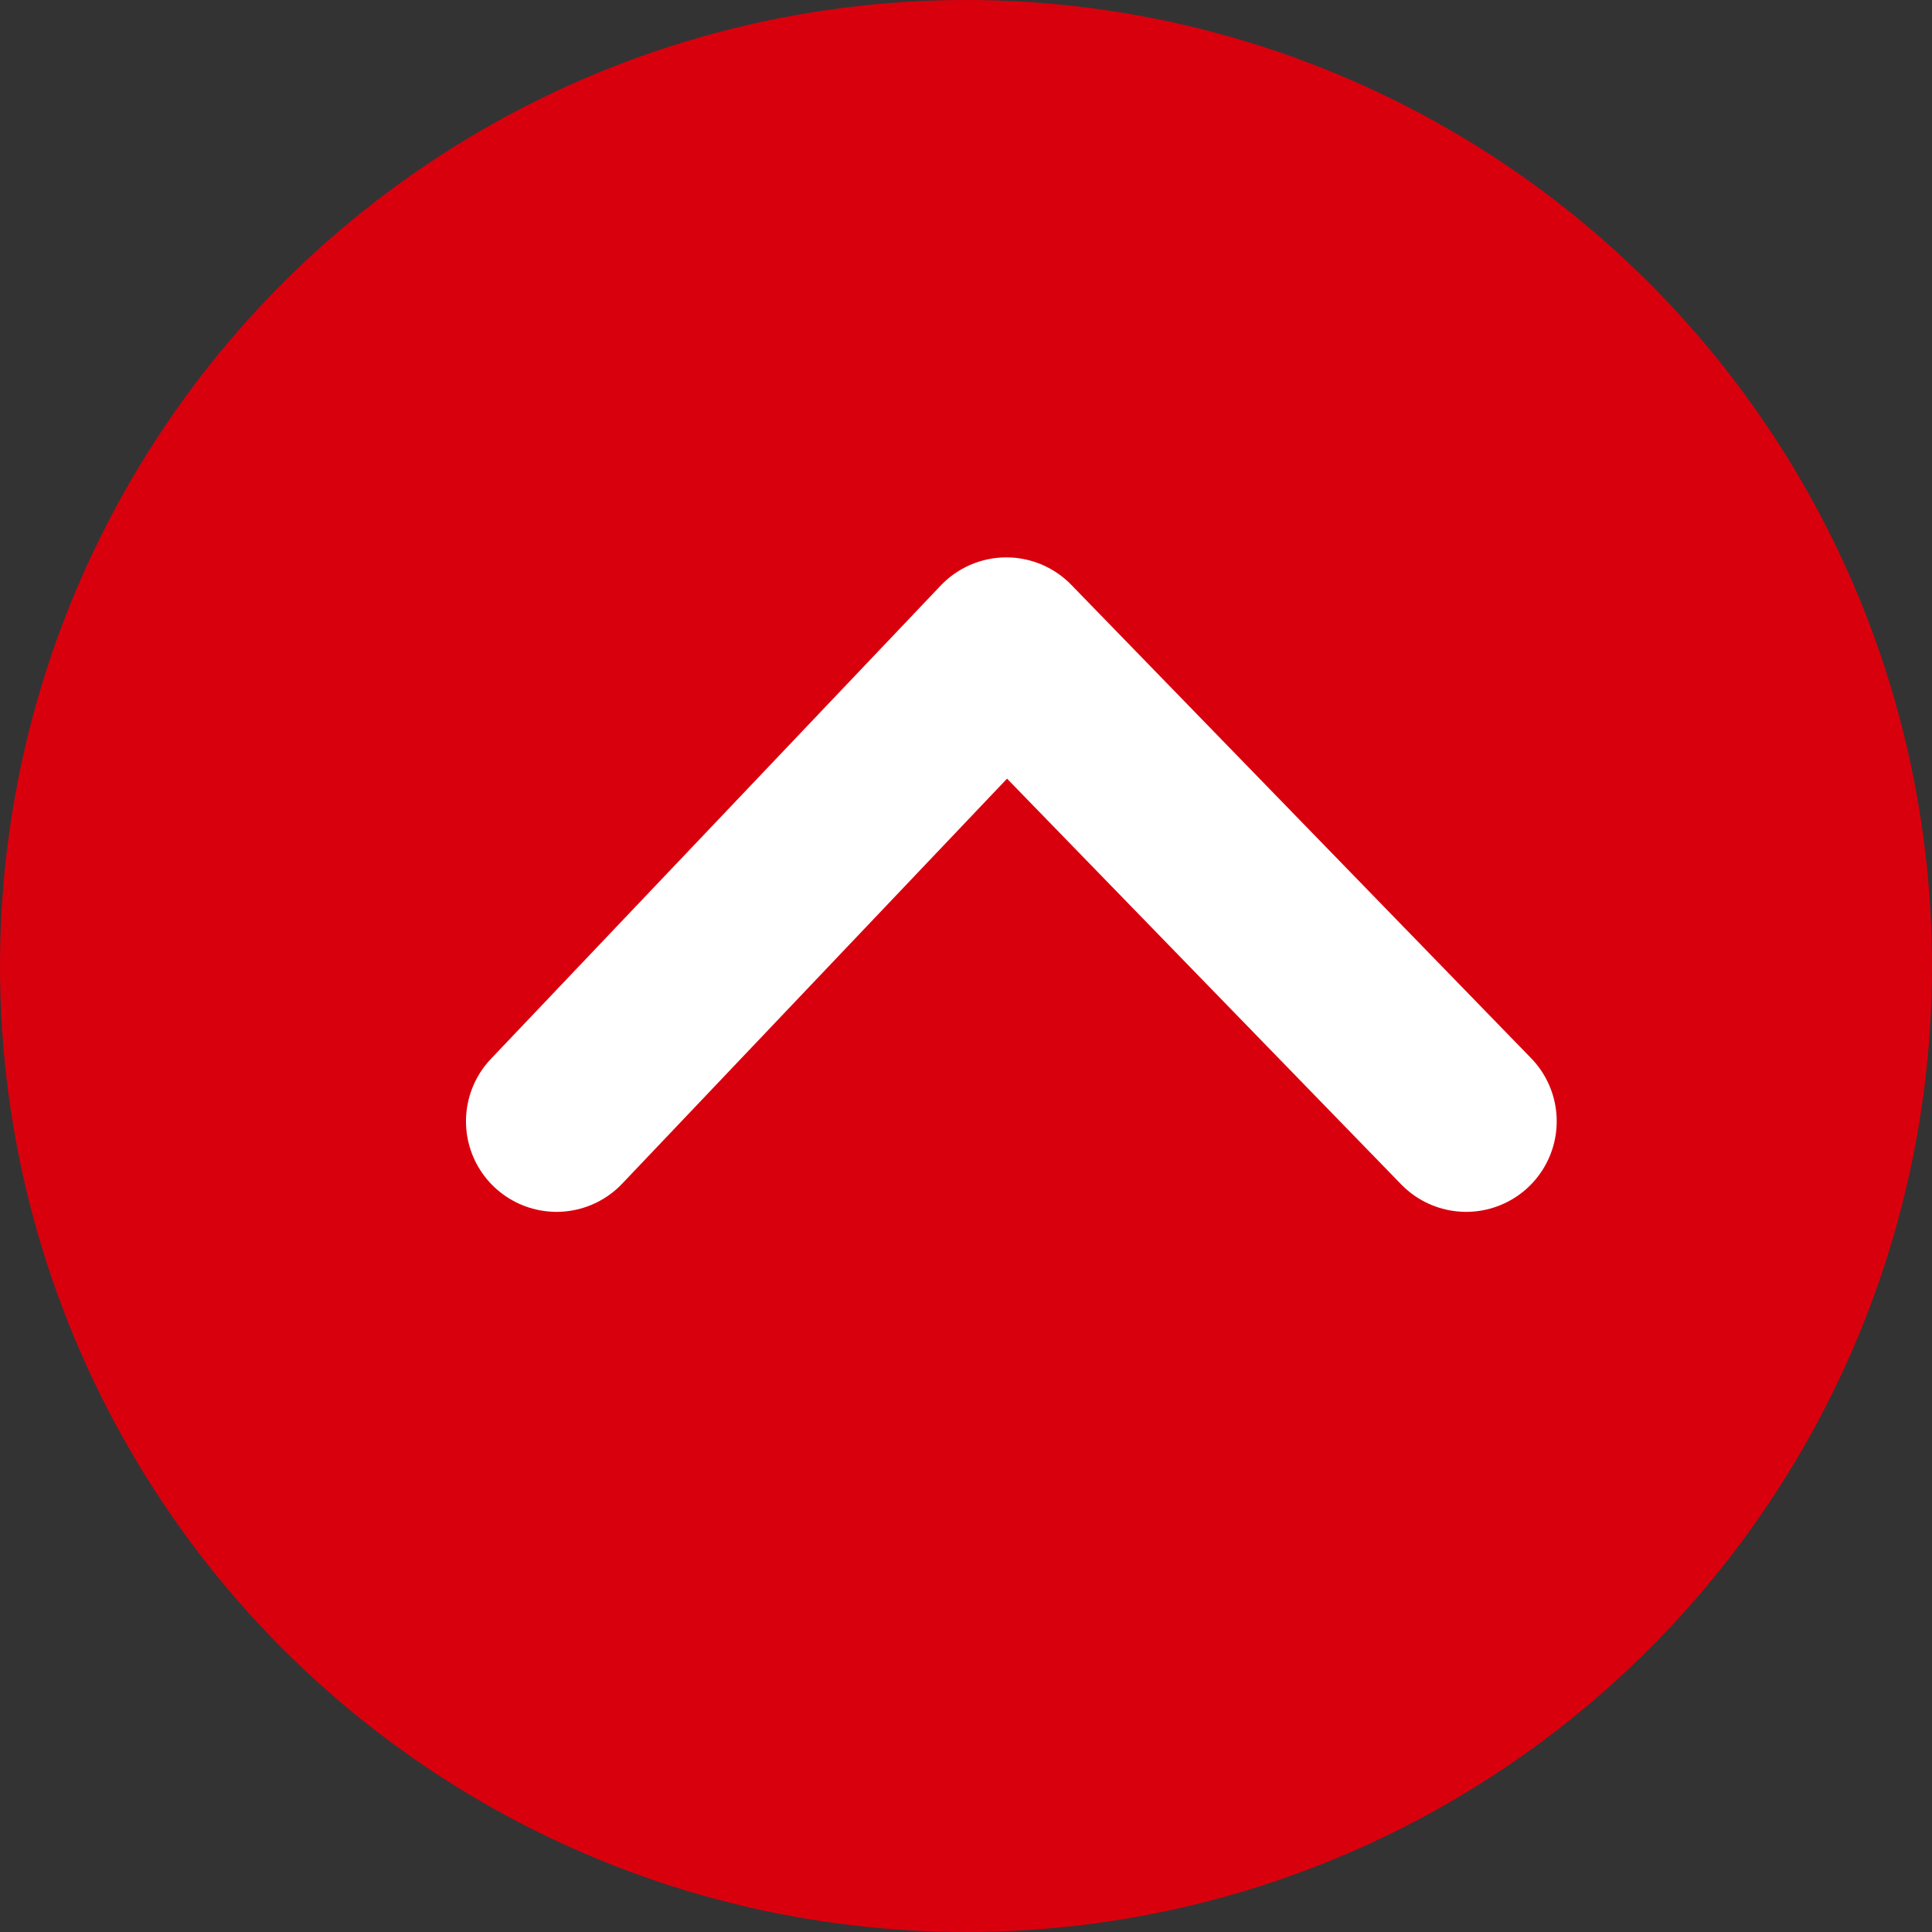
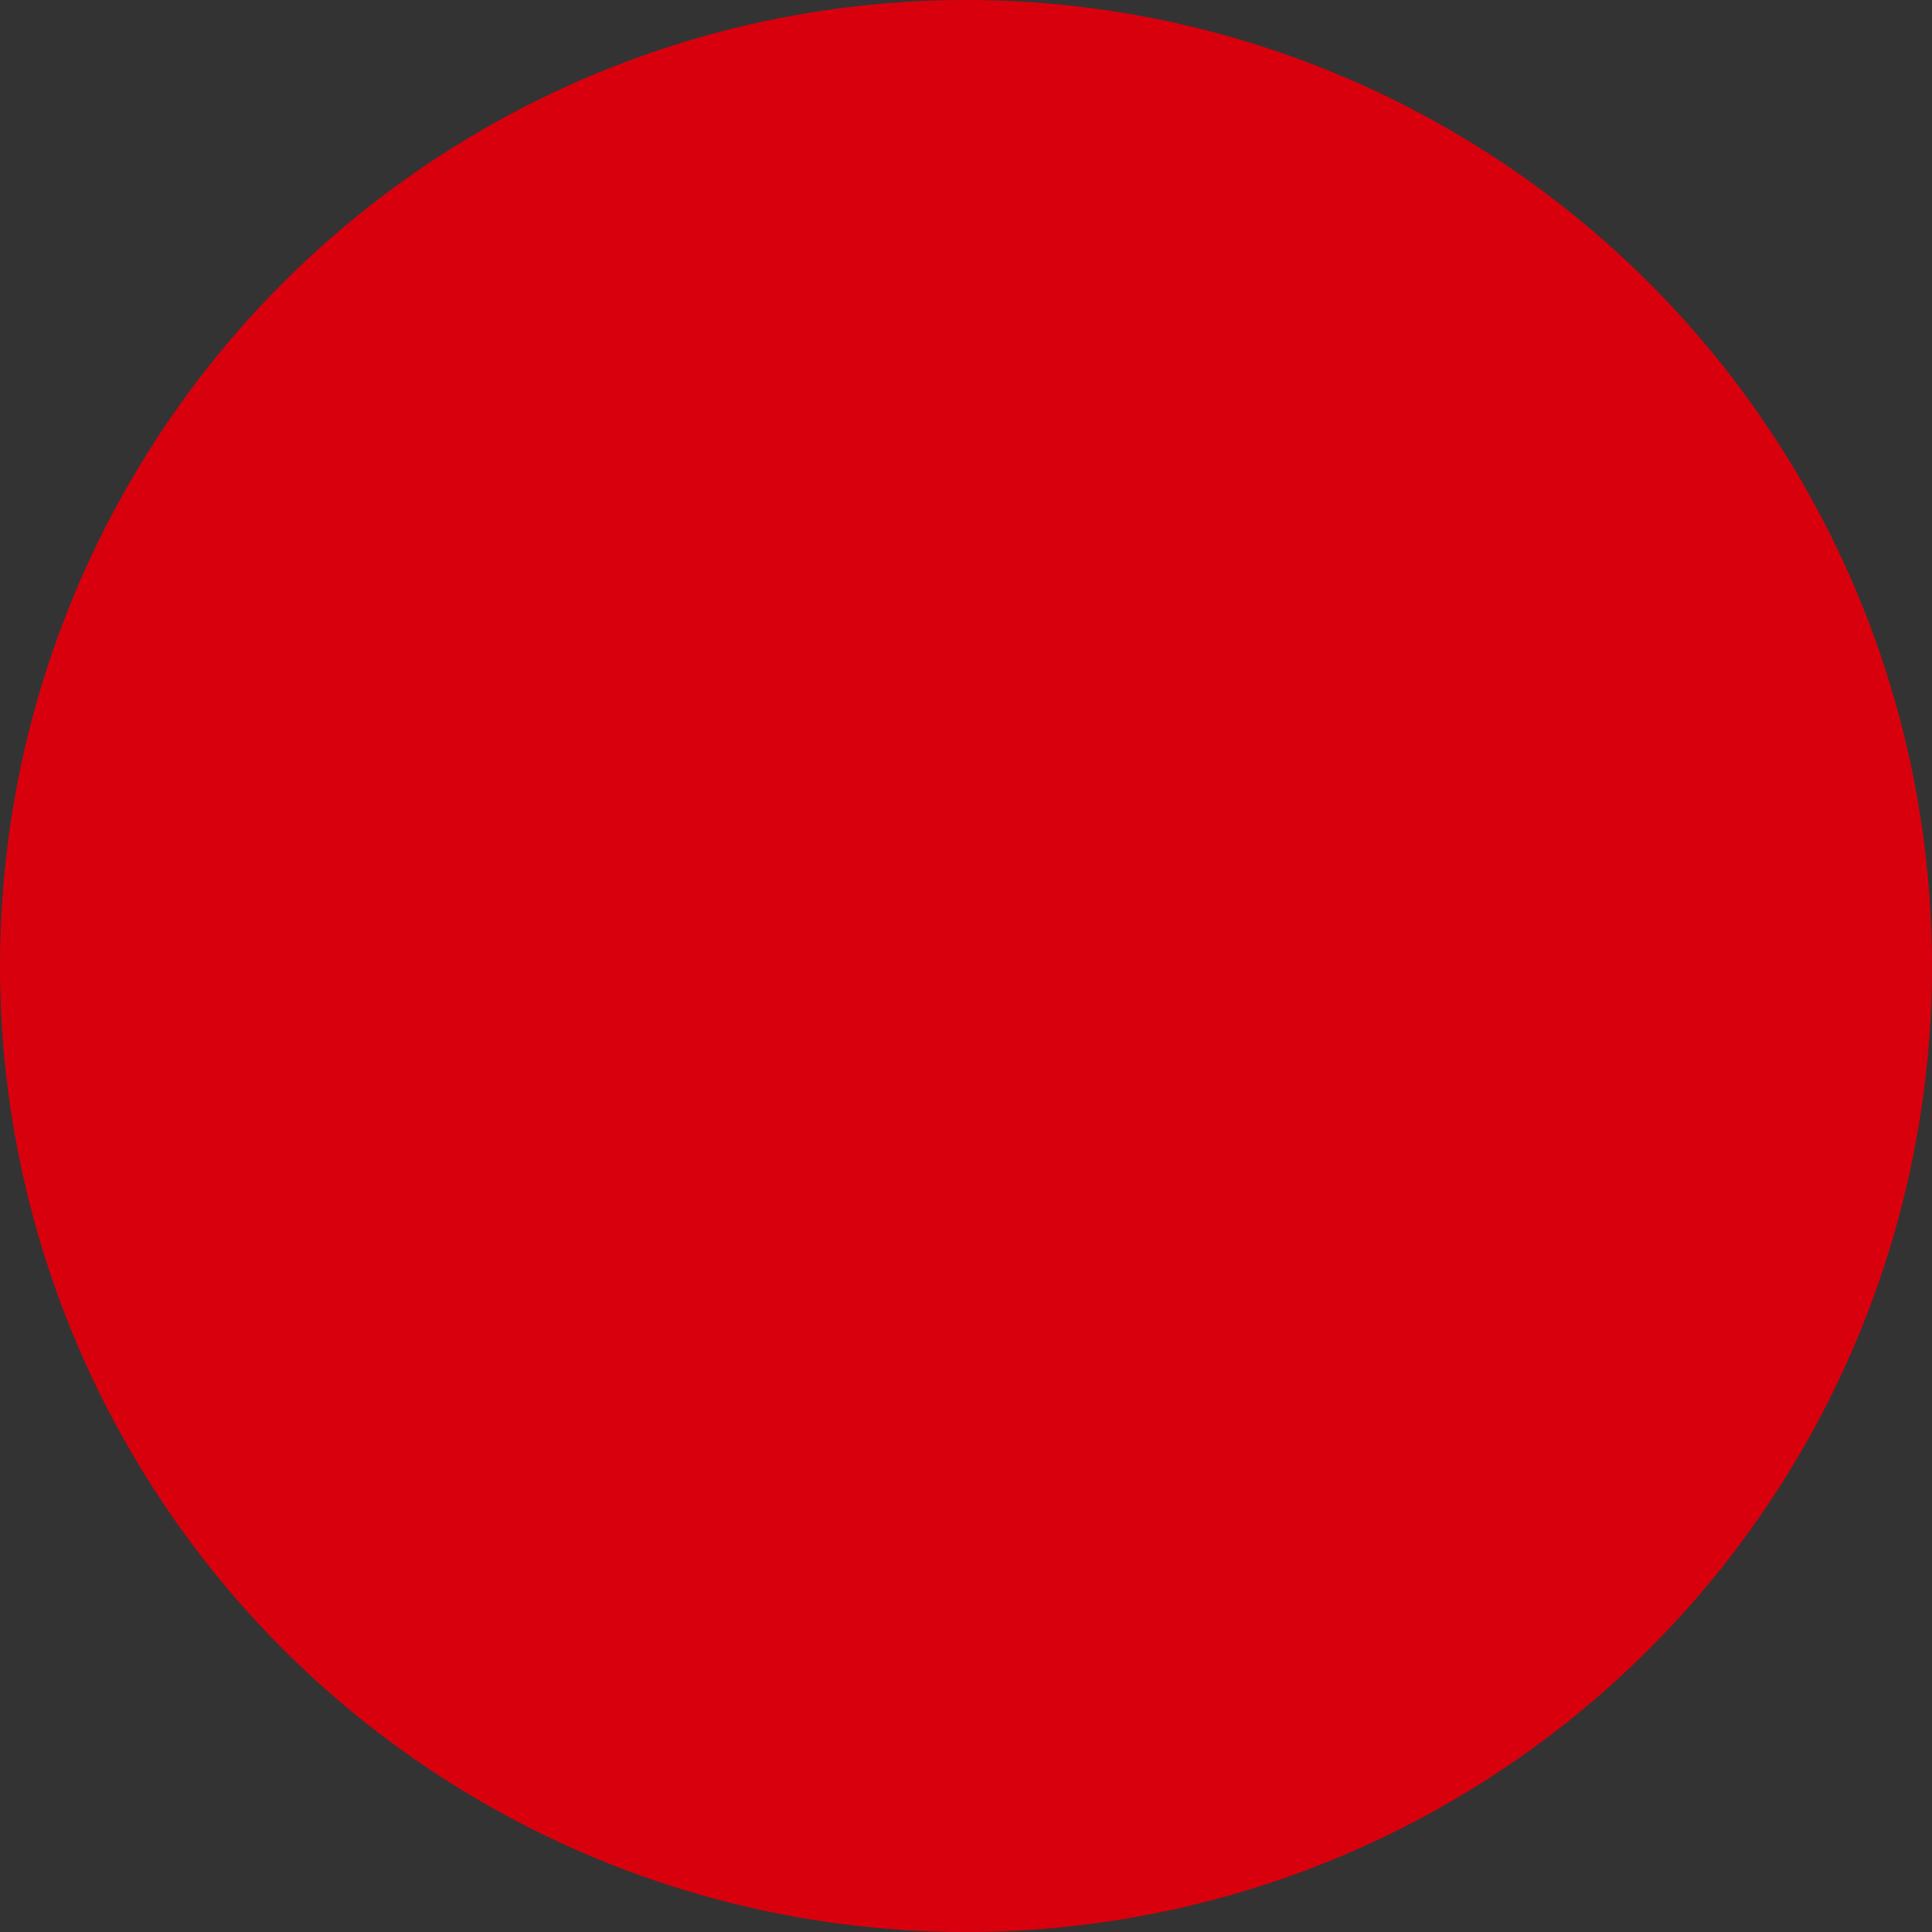
<svg xmlns="http://www.w3.org/2000/svg" width="16" height="16" viewBox="0 0 16 16">
  <rect x="0" y="0" width="16" height="16" fill="#333333" stroke="none" />
  <g>
    <g transform="translate(-866 -623) rotate(180 440.75 319.5)">
      <circle cx="8" cy="8" r="8" fill="#d9000d" transform="translate(-.5)" />
-       <path fill="none" stroke="#fff" stroke-linecap="round" stroke-linejoin="round" stroke-width="1.5px" d="M.092 0L3.9 3.92 7.625 0" transform="translate(3.266 6.714)" />
    </g>
  </g>
</svg>